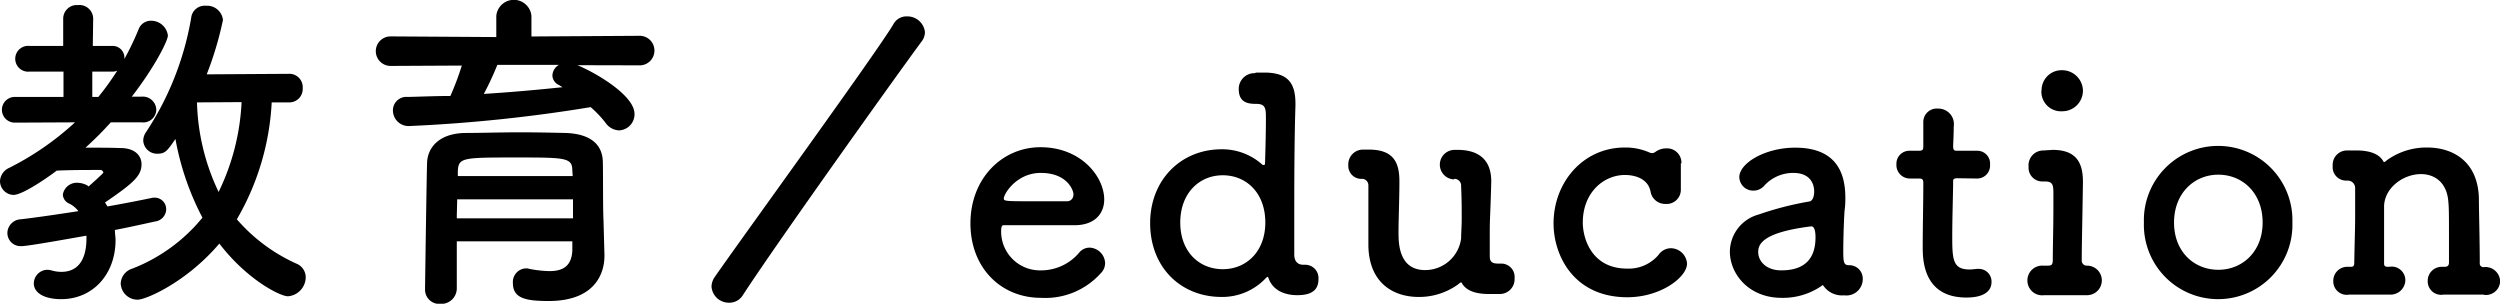
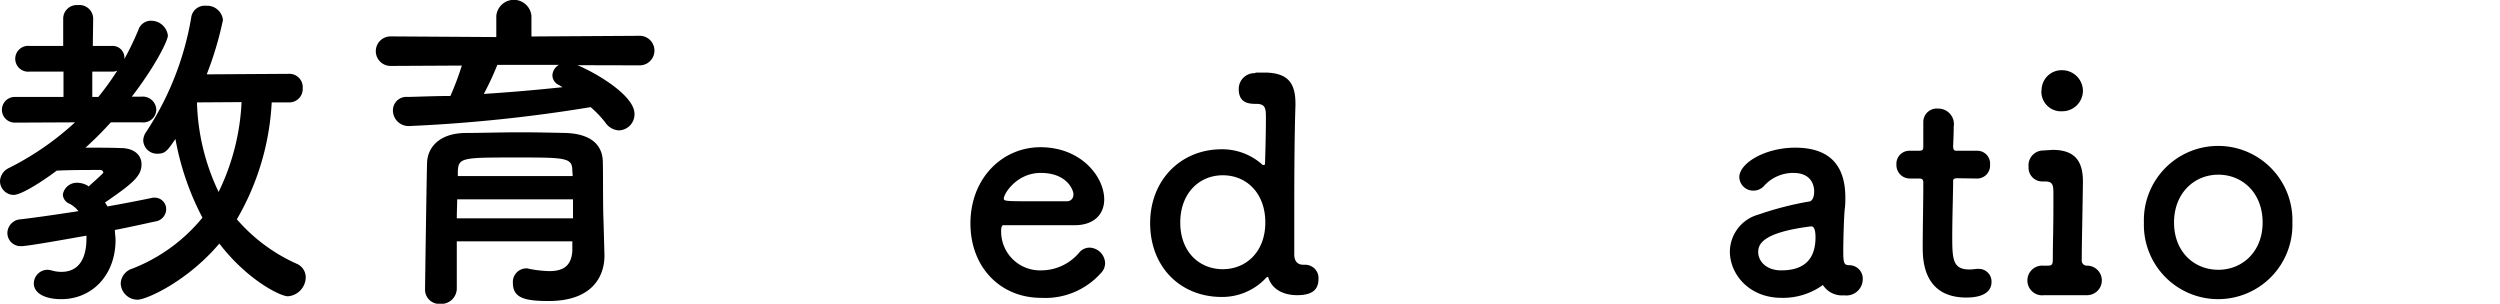
<svg xmlns="http://www.w3.org/2000/svg" width="338.61" height="41.14" viewBox="0 0 338.61 41.14">
  <title>title-education</title>
  <g>
    <g>
      <path d="M12,25.26c.09-.09,2-1.78,2-1.88a.43.43,0,0,0-.37-.36c-2.1,0-4,0-5.95.09-.27.23-4.44,3.29-5.85,3.29A1.88,1.88,0,0,1,0,24.53a2.06,2.06,0,0,1,1.24-1.79,38.79,38.79,0,0,0,8.92-6.17L2,16.61a1.74,1.74,0,1,1,0-3.48H8.6V9.7H4A1.75,1.75,0,1,1,4,6.22H8.56V2.52a1.84,1.84,0,0,1,2-1.83,1.86,1.86,0,0,1,2.06,1.83l-.05,3.7h2.66A1.59,1.59,0,0,1,16.84,8,38.61,38.61,0,0,0,18.76,4a1.77,1.77,0,0,1,1.7-1.19,2.28,2.28,0,0,1,2.28,2c0,.69-1.74,4.21-4.89,8.28h1.32a1.83,1.83,0,0,1,2,1.79,1.77,1.77,0,0,1-2,1.69h0l-4.16,0A47.48,47.48,0,0,1,11.58,20c1.55,0,3.2,0,4.71.05,2.06,0,2.88,1.1,2.88,2.19,0,1.56-1.05,2.52-4.94,5.18.09.18.23.36.32.54,2.34-.41,4.4-.82,5.95-1.14a1.18,1.18,0,0,1,.41-.05,1.56,1.56,0,0,1,1.6,1.61A1.71,1.71,0,0,1,21,30c-1.46.32-3.34.74-5.44,1.15,0,.46.09.91.09,1.37,0,4.62-3.07,8-7.37,8-2.15,0-3.7-.78-3.7-2.15a1.87,1.87,0,0,1,1.87-1.83,3.13,3.13,0,0,1,.55.09,4.59,4.59,0,0,0,1.33.19c2.1,0,3.38-1.47,3.38-4.53v-.37c-2.15.37-7.87,1.42-8.83,1.42A1.79,1.79,0,0,1,1,31.53,1.9,1.9,0,0,1,2.84,29.7C5.22,29.42,8,29,10.62,28.6a3.56,3.56,0,0,0-1.19-1,1.42,1.42,0,0,1-.92-1.24,1.92,1.92,0,0,1,2.06-1.6,2.89,2.89,0,0,1,1.28.37Zm1.32-12.13a37.52,37.52,0,0,0,2.57-3.57,1.47,1.47,0,0,1-.69.14h-2.7v3.43Zm23.48.74A34.91,34.91,0,0,1,32.08,29.7a23.26,23.26,0,0,0,8.05,6,2,2,0,0,1,1.28,1.88A2.62,2.62,0,0,1,39,40.13c-1.05,0-5.54-2.24-9.29-7.14-4.44,5.22-9.93,7.6-11.07,7.6a2.28,2.28,0,0,1-2.29-2.2,2.2,2.2,0,0,1,1.55-2,23,23,0,0,0,9.52-6.91,37,37,0,0,1-3.66-10.66c-1.14,1.69-1.42,2-2.47,2A1.87,1.87,0,0,1,19.4,19a2.1,2.1,0,0,1,.41-1.15A40.31,40.31,0,0,0,25.9,2.38a1.84,1.84,0,0,1,2-1.6A2.16,2.16,0,0,1,30.2,2.7,46,46,0,0,1,28,10.07L39.08,10A1.81,1.81,0,0,1,41,11.94a1.82,1.82,0,0,1-1.88,1.93Zm-10.12,0A29.86,29.86,0,0,0,29.61,26a31,31,0,0,0,3.11-12.17Z" />
      <path d="M78.21,8.83C81,10,85.94,13,85.94,15.42a2.18,2.18,0,0,1-2.1,2.24A2.35,2.35,0,0,1,82,16.61a14.54,14.54,0,0,0-2-2.1,206.29,206.29,0,0,1-24.53,2.56A2.12,2.12,0,0,1,53.22,15a1.82,1.82,0,0,1,2-1.87C57.07,13.09,59,13,61,13a37.14,37.14,0,0,0,1.55-4.12l-9.65.05a2,2,0,1,1,0-4l14.32.09V2.15a2.39,2.39,0,0,1,4.76,0V4.94l14.55-.09a2,2,0,0,1,2.11,2,2,2,0,0,1-2.11,2Zm3.66,25.72v.09c0,2.7-1.56,6.13-7.55,6.13-3.11,0-4.85-.36-4.85-2.42a1.84,1.84,0,0,1,1.78-2,1.08,1.08,0,0,1,.37.05,15.61,15.61,0,0,0,2.79.32c1.74,0,3-.59,3.11-2.79,0-.37,0-.78,0-1.24H61.87v6.41a2.11,2.11,0,0,1-2.24,2.06,1.93,1.93,0,0,1-2.06-2c0-.46.23-16.43.28-17.21.09-1.79,1.41-3.84,5.07-3.94,2.16,0,4.86-.09,7.51-.09,2.2,0,4.35.05,6.22.09,3.66.14,4.95,1.83,5,3.89s0,6.09.09,7.92ZM77.61,27H61.92c0,.83-.05,1.7-.05,2.57H77.61Zm-.09-3.84c0-1.79-.78-1.83-7.41-1.83-7.46,0-8,0-8.1,1.83v.69H77.57ZM67.36,8.79a39.31,39.31,0,0,1-1.83,3.93c3.66-.23,7.23-.55,10.67-.91-.19-.1-.32-.19-.46-.28a1.47,1.47,0,0,1-.92-1.28,1.74,1.74,0,0,1,.87-1.46Z" />
    </g>
-     <path d="M98.77,41a2.35,2.35,0,0,1-2.4-2.19,2.42,2.42,0,0,1,.46-1.33C100.5,32.2,118.81,7,121,3.29a2,2,0,0,1,1.84-1.07,2.39,2.39,0,0,1,2.44,2.14,2.13,2.13,0,0,1-.46,1.27c-2.29,3.06-19.43,27-24.22,34.37A2.13,2.13,0,0,1,98.77,41Z" />
    <g>
      <path d="M141,40.34c-5.48,0-9.56-4.12-9.56-10.08,0-6.12,4.32-10.32,9.48-10.32,5.52,0,8.64,4,8.64,7.08,0,1.88-1.24,3.4-3.8,3.48-1.24,0-2.08,0-9.84,0-.24,0-.32.32-.32.76A5.26,5.26,0,0,0,141,36.62a6.74,6.74,0,0,0,5.2-2.44,1.82,1.82,0,0,1,1.36-.64,2.18,2.18,0,0,1,2.12,2.08,1.91,1.91,0,0,1-.6,1.4A10.07,10.07,0,0,1,141,40.34Zm4.4-14c0-.56-.84-2.92-4.44-2.92-3.24,0-5,2.8-5,3.48,0,.36.4.36,4.12.36,1.64,0,3.44,0,4.52,0A.85.85,0,0,0,145.38,26.34Z" />
      <path d="M170.1,9.83c.48,0,1,0,1.36,0,3,.08,4,1.44,4,4.2v.32c-.12,3.48-.16,8.83-.16,13.63,0,2.4,0,4.68,0,6.48,0,.92.44,1.4,1.24,1.4h.2a1.8,1.8,0,0,1,1.84,1.92c0,1.32-.68,2.2-2.88,2.2-.64,0-3.08-.08-3.88-2.28,0-.12-.12-.2-.16-.2s-.12.08-.2.16a8.1,8.1,0,0,1-6,2.56c-5.52,0-9.68-4-9.68-10,0-5.84,4.16-10,9.68-10a8.12,8.12,0,0,1,5.56,2.12.15.15,0,0,0,.12,0c.12,0,.2,0,.2-.2,0,0,.12-3.6.12-6.07,0-1.28,0-2-1.28-2-1,0-2.4-.08-2.4-2a2.13,2.13,0,0,1,2.2-2.16Zm1.28,20.31c0-4-2.56-6.4-5.76-6.4s-5.76,2.44-5.76,6.4,2.56,6.32,5.76,6.32S171.38,34.06,171.38,30.14Z" />
-       <path d="M196.94,24.3a2,2,0,1,1,.16-4h.36c2.4,0,4.52,1,4.52,4.24v.16c-.12,4.56-.2,4.8-.2,6.8,0,.72,0,1.68,0,3.2,0,.72.28,1,1.12,1h.44a1.81,1.81,0,0,1,1.8,2,2,2,0,0,1-2,2.12c-.48,0-.88,0-1.28,0h-.24c-1.64,0-3-.4-3.6-1.44,0-.08-.08-.12-.16-.12s-.2.12-.4.28a9,9,0,0,1-5.32,1.68c-3.32,0-6.68-1.8-6.8-6.88,0-.8,0-2.12,0-3.6s0-3.16,0-4.64a.88.88,0,0,0-.8-.88,1.76,1.76,0,0,1-1.92-1.84,2,2,0,0,1,2-2.12h.76c3.28,0,4.16,1.64,4.16,4.28v.16c0,2.24-.12,5-.12,6.76,0,1.4,0,5.12,3.6,5.12a4.91,4.91,0,0,0,4.88-4.28c0-.72.08-1.6.08-2.76s0-2.56-.08-4.32a.92.92,0,0,0-.92-1Z" />
-       <path d="M227.66,22.14c0,.72,0,1.4,0,2.08,0,.48,0,.92,0,1.36v.16a1.92,1.92,0,0,1-2.08,1.88,2,2,0,0,1-2-1.56c-.36-2.2-2.76-2.36-3.48-2.36-2.92,0-5.72,2.4-5.72,6.44,0,2.16,1.2,6.24,6,6.24a5.28,5.28,0,0,0,4.24-1.84,2.08,2.08,0,0,1,1.68-.92,2.23,2.23,0,0,1,2.2,2.08c0,1.84-3.56,4.56-8.08,4.56-7.28,0-10-5.68-10-10,0-5.56,4-10.28,9.64-10.28a8,8,0,0,1,3.36.68,1.17,1.17,0,0,0,.36.08.83.83,0,0,0,.48-.2,2.42,2.42,0,0,1,1.4-.44,1.94,1.94,0,0,1,2.08,2Z" />
      <path d="M241.3,40.34c-4.4,0-7-3.2-7-6.28a5.26,5.26,0,0,1,3.88-5A43.23,43.23,0,0,1,245,27.3c.4,0,.72-.52.72-1.36,0-.48-.12-2.52-2.84-2.52A5.3,5.3,0,0,0,239,25.1a1.94,1.94,0,0,1-1.48.72A1.88,1.88,0,0,1,235.58,24c0-1.92,3.52-4,7.56-4,4.44,0,6.8,2.16,6.8,6.76,0,.48,0,1-.08,1.56s-.2,3.76-.2,5.72c0,1.48.08,1.88.76,1.88a1.82,1.82,0,0,1,1.88,1.88,2.22,2.22,0,0,1-2.52,2.2,3.07,3.07,0,0,1-2.88-1.4A9.19,9.19,0,0,1,241.3,40.34Zm4-9.68c-6.76.84-7.16,2.52-7.16,3.48,0,1.24,1.08,2.48,3.12,2.48,3.24,0,4.64-1.64,4.64-4.48,0-.6-.08-1.48-.56-1.48Z" />
      <path d="M265.14,24.14c-.6,0-.6.2-.6.44,0,1.48-.12,4.88-.12,7.52,0,3.12.12,4.4,2.36,4.4a7.81,7.81,0,0,0,.92-.08c.12,0,.2,0,.32,0a1.71,1.71,0,0,1,1.72,1.76c0,1.44-1.32,2.12-3.4,2.12-5.92,0-5.92-5.24-5.92-6.88,0-2.32.08-6.32.08-8.08v-.6c0-.52-.24-.56-.64-.56h-1.2a1.82,1.82,0,0,1-1.8-1.92,1.75,1.75,0,0,1,1.8-1.84h1.16c.64,0,.68-.12.68-.68,0,0,0-.8,0-1.72,0-.47,0-.95,0-1.39v-.12a1.82,1.82,0,0,1,2-1.8,2.1,2.1,0,0,1,2.12,2.44c0,1.07-.08,2.59-.08,2.59,0,.64.16.68.56.68h2.68a1.73,1.73,0,0,1,1.76,1.88,1.75,1.75,0,0,1-1.76,1.88Z" />
      <path d="M278,20.3c2.92,0,4.12,1.4,4.12,4.28v.16c-.08,5.52-.16,8.48-.16,10.48a.68.68,0,0,0,.68.76,2,2,0,1,1,.08,4h-.08c-.84,0-2.24,0-3.48,0-1,0-1.8,0-2.28,0a2,2,0,0,1-2.28-2,2,2,0,0,1,2.12-2h.64c.52,0,.68-.12.68-.84,0-1.84.08-4.28.08-7v-2c0-1.12-.12-1.56-1.12-1.56h-.4a1.86,1.86,0,0,1-1.84-2,2,2,0,0,1,2-2.2Zm-1.48-8.07a2.71,2.71,0,0,1,2.8-2.72,2.82,2.82,0,0,1,2.8,2.72,2.79,2.79,0,0,1-2.8,2.84A2.65,2.65,0,0,1,276.5,12.23Z" />
      <path d="M290.38,30.14a10.06,10.06,0,1,1,20.11,0,10.06,10.06,0,1,1-20.11,0Zm16.08,0c0-4-2.72-6.48-6-6.48s-6,2.52-6,6.48,2.72,6.4,6,6.4S306.46,34.06,306.46,30.14Z" />
-       <path d="M336.37,39.9c-.8,0-2.08,0-3.28,0-.84,0-1.63,0-2.11,0a1.82,1.82,0,0,1-2.16-1.84,1.89,1.89,0,0,1,2-1.92h.28c.4,0,.6-.16.6-.6,0-1.24,0-2.64,0-3.92,0-1.88,0-3.52-.08-4.2-.16-2.72-1.88-3.84-3.71-3.84-2.32,0-4.88,1.76-5,4.28,0,.72,0,1.8,0,3.12s0,2.92,0,4.72c0,.44.28.44.68.44a1.85,1.85,0,0,1,2.2,1.84,2,2,0,0,1-2.12,1.92h-.08c-.8,0-2.08,0-3.28,0-.84,0-1.64,0-2.12,0a1.82,1.82,0,0,1-2.16-1.84,1.89,1.89,0,0,1,2-1.92h.36c.36,0,.48-.12.48-.56.08-4.08.12-4.76.12-6.28,0-.84,0-1.88,0-3.84a1,1,0,0,0-1-1h-.24a1.82,1.82,0,0,1-1.8-2,1.94,1.94,0,0,1,2-2.08c.48,0,.56,0,1,0h.24c1.64,0,3,.4,3.6,1.44,0,.08.08.12.16.12s.2-.12.4-.28a9.13,9.13,0,0,1,5.4-1.68c3.39,0,6.87,1.8,7,6.88,0,1.6.12,5.76.12,8.76a.49.49,0,0,0,.52.56,2,2,0,0,1,2.24,1.92,1.93,1.93,0,0,1-2.16,1.84Z" />
    </g>
  </g>
</svg>